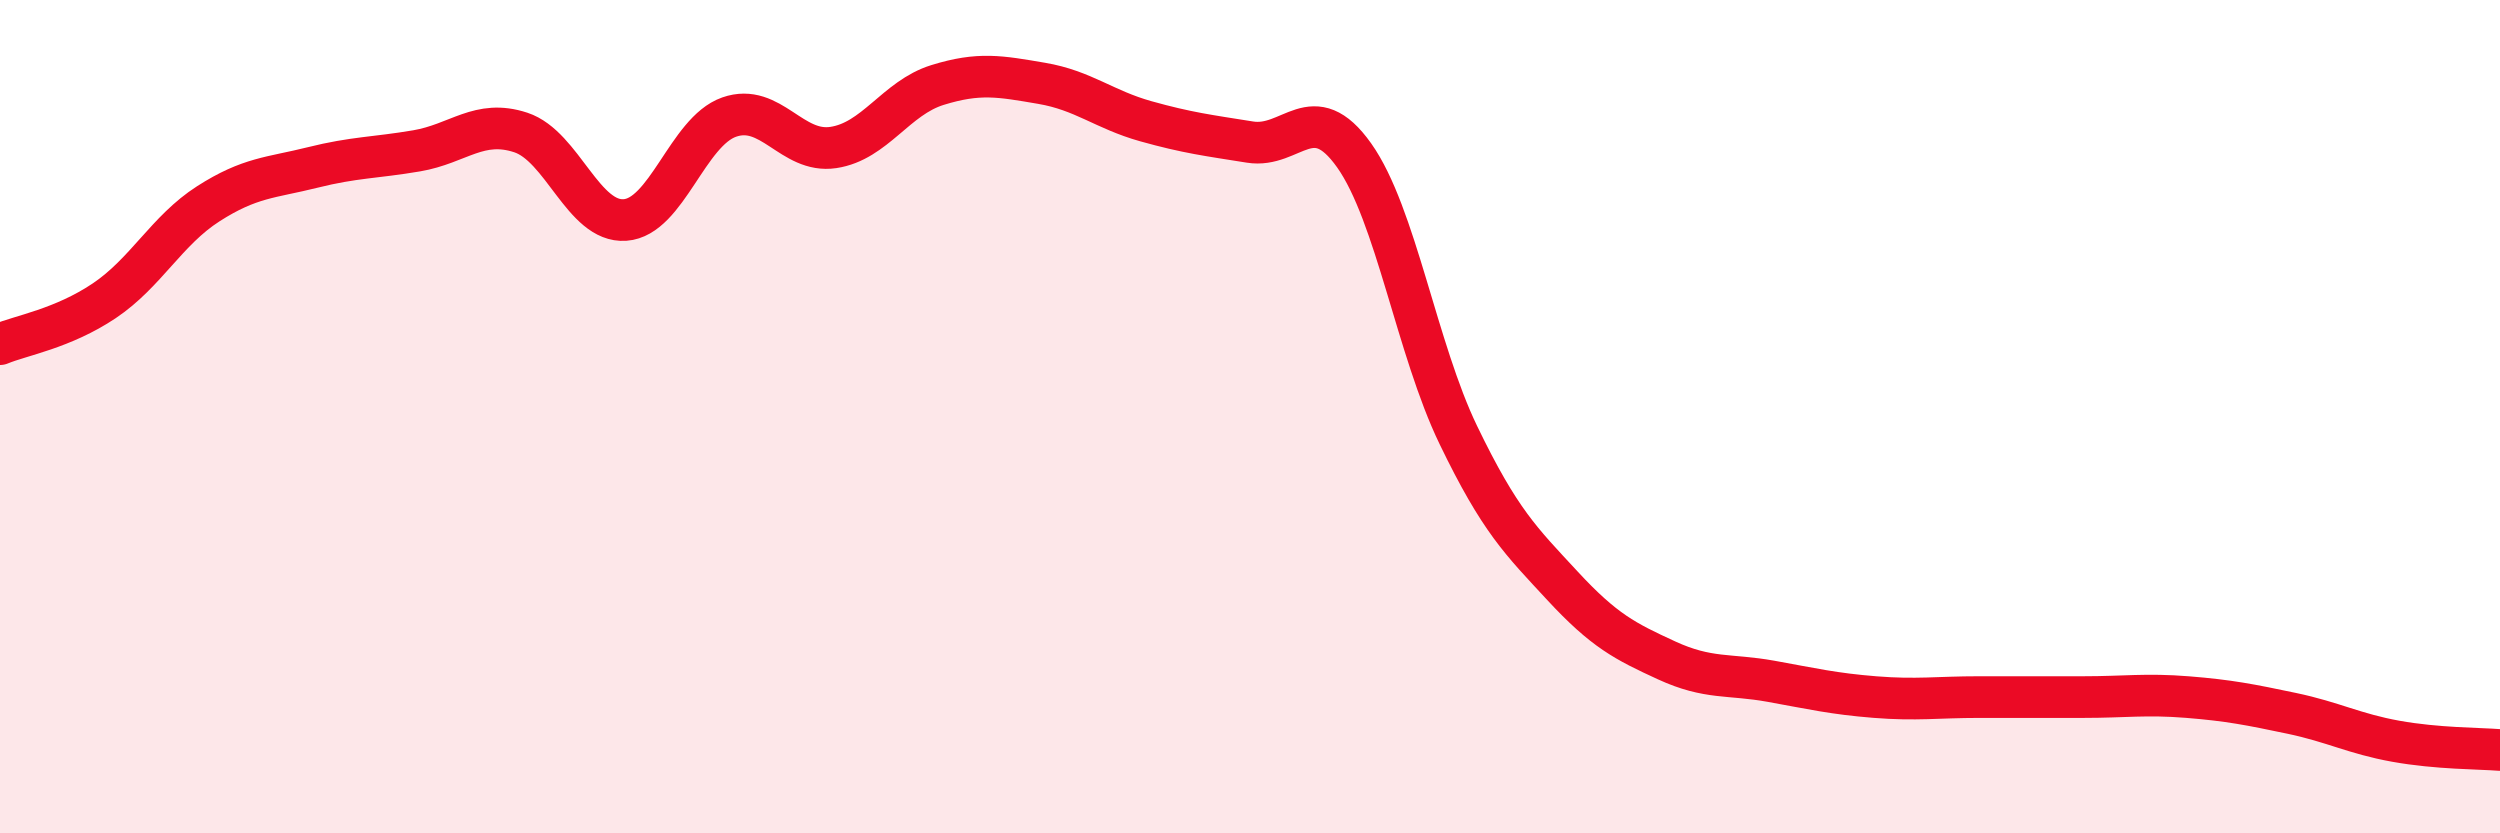
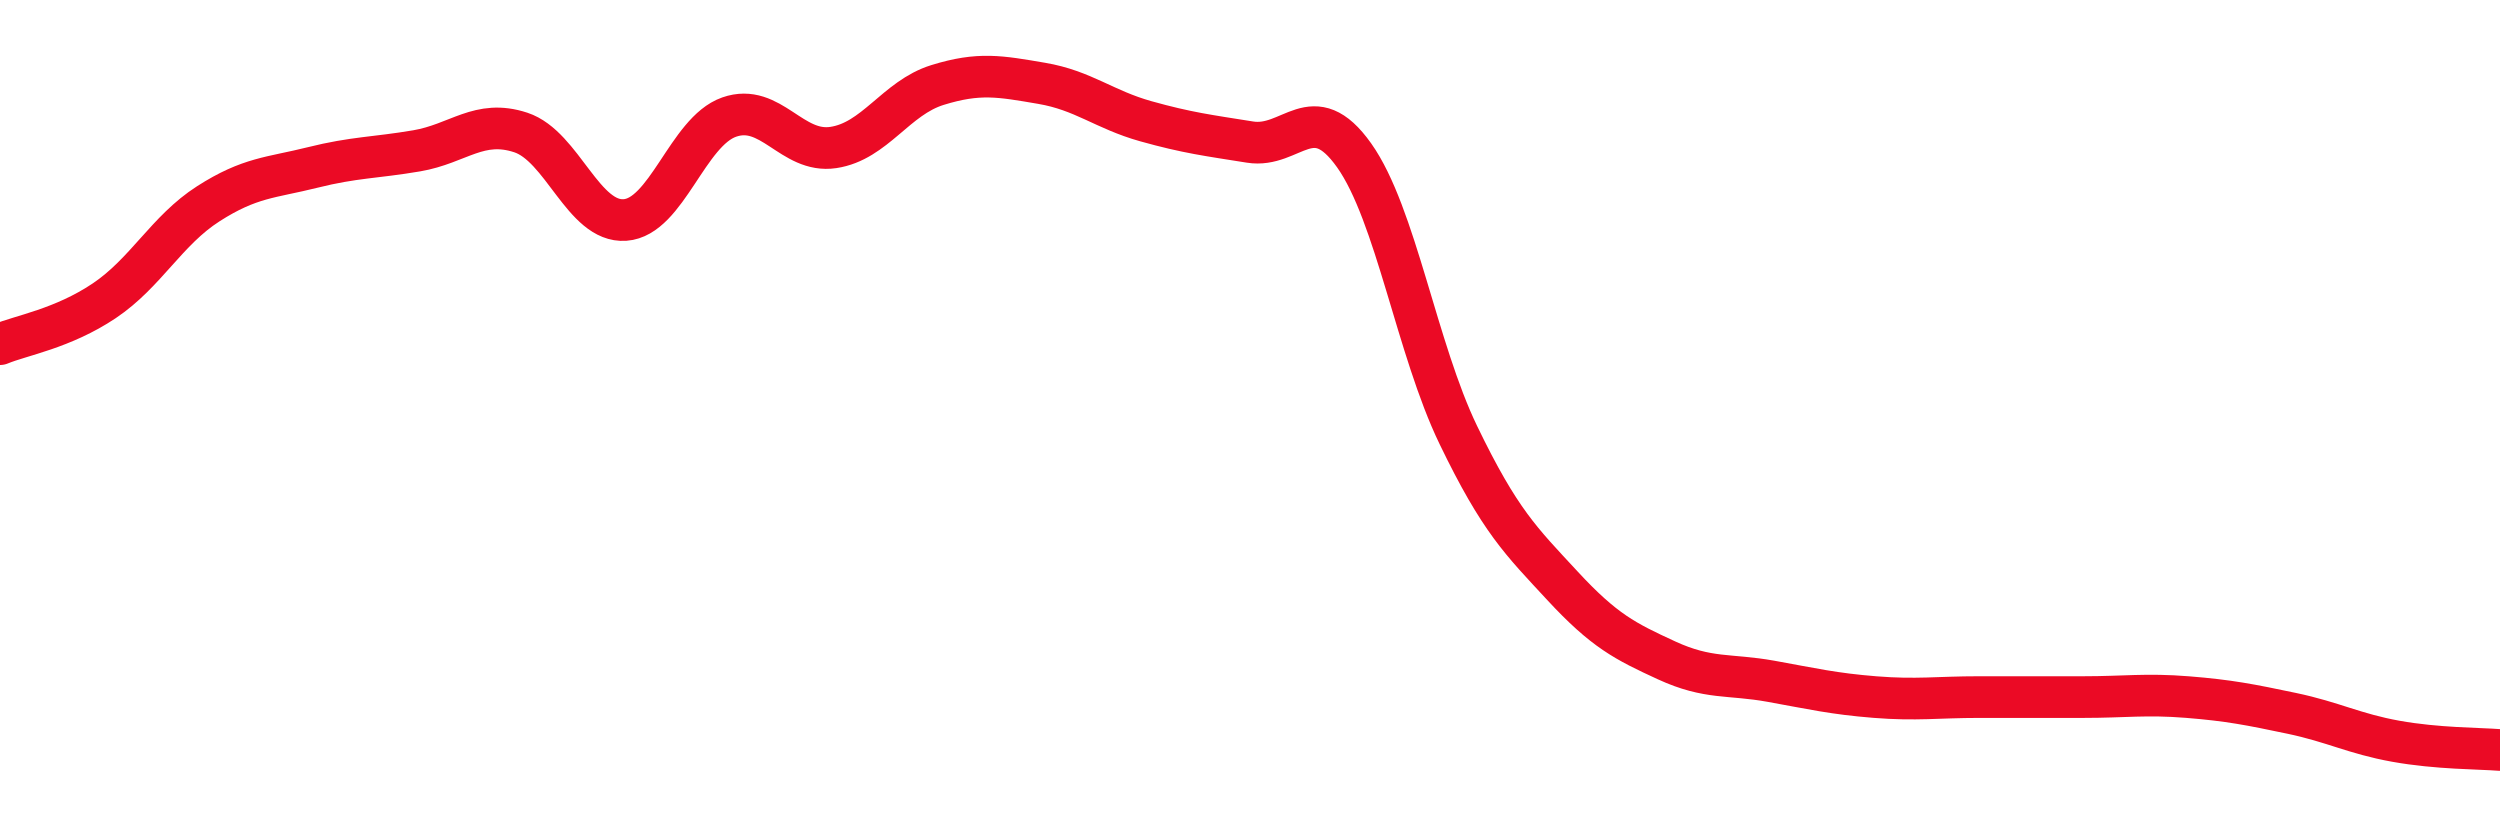
<svg xmlns="http://www.w3.org/2000/svg" width="60" height="20" viewBox="0 0 60 20">
-   <path d="M 0,8.26 C 0.5,8.05 1.5,7.89 2.5,7.22 C 3.5,6.55 4,5.53 5,4.89 C 6,4.25 6.5,4.27 7.5,4.02 C 8.5,3.77 9,3.79 10,3.62 C 11,3.45 11.5,2.85 12.5,3.18 C 13.5,3.51 14,5.35 15,5.28 C 16,5.21 16.5,3.16 17.5,2.81 C 18.5,2.46 19,3.69 20,3.54 C 21,3.39 21.5,2.35 22.5,2.04 C 23.5,1.73 24,1.83 25,2 C 26,2.17 26.5,2.63 27.5,2.91 C 28.5,3.19 29,3.25 30,3.41 C 31,3.57 31.5,2.32 32.5,3.73 C 33.5,5.14 34,8.37 35,10.44 C 36,12.51 36.5,12.98 37.5,14.06 C 38.5,15.14 39,15.39 40,15.85 C 41,16.31 41.5,16.17 42.5,16.35 C 43.5,16.53 44,16.65 45,16.73 C 46,16.81 46.5,16.73 47.5,16.73 C 48.5,16.73 49,16.73 50,16.73 C 51,16.73 51.5,16.65 52.5,16.73 C 53.5,16.81 54,16.91 55,17.12 C 56,17.33 56.5,17.61 57.5,17.79 C 58.5,17.97 59.5,17.96 60,18L60 20L0 20Z" fill="#EB0A25" opacity="0.1" stroke-linecap="round" stroke-linejoin="round" />
  <path d="M 0,8.26 C 0.5,8.05 1.5,7.89 2.5,7.22 C 3.5,6.55 4,5.53 5,4.89 C 6,4.25 6.5,4.27 7.5,4.02 C 8.5,3.77 9,3.79 10,3.62 C 11,3.45 11.5,2.85 12.5,3.18 C 13.5,3.51 14,5.35 15,5.28 C 16,5.21 16.5,3.16 17.5,2.81 C 18.5,2.46 19,3.69 20,3.54 C 21,3.39 21.5,2.35 22.5,2.04 C 23.5,1.73 24,1.83 25,2 C 26,2.17 26.5,2.63 27.5,2.91 C 28.5,3.19 29,3.25 30,3.41 C 31,3.57 31.5,2.32 32.5,3.73 C 33.5,5.14 34,8.37 35,10.44 C 36,12.51 36.5,12.98 37.5,14.06 C 38.5,15.14 39,15.39 40,15.85 C 41,16.31 41.5,16.17 42.5,16.35 C 43.5,16.53 44,16.65 45,16.73 C 46,16.81 46.5,16.73 47.5,16.73 C 48.5,16.73 49,16.73 50,16.73 C 51,16.73 51.5,16.65 52.5,16.73 C 53.5,16.81 54,16.91 55,17.12 C 56,17.33 56.5,17.61 57.5,17.79 C 58.5,17.97 59.5,17.96 60,18" stroke="#EB0A25" stroke-width="1" fill="none" stroke-linecap="round" stroke-linejoin="round" />
</svg>